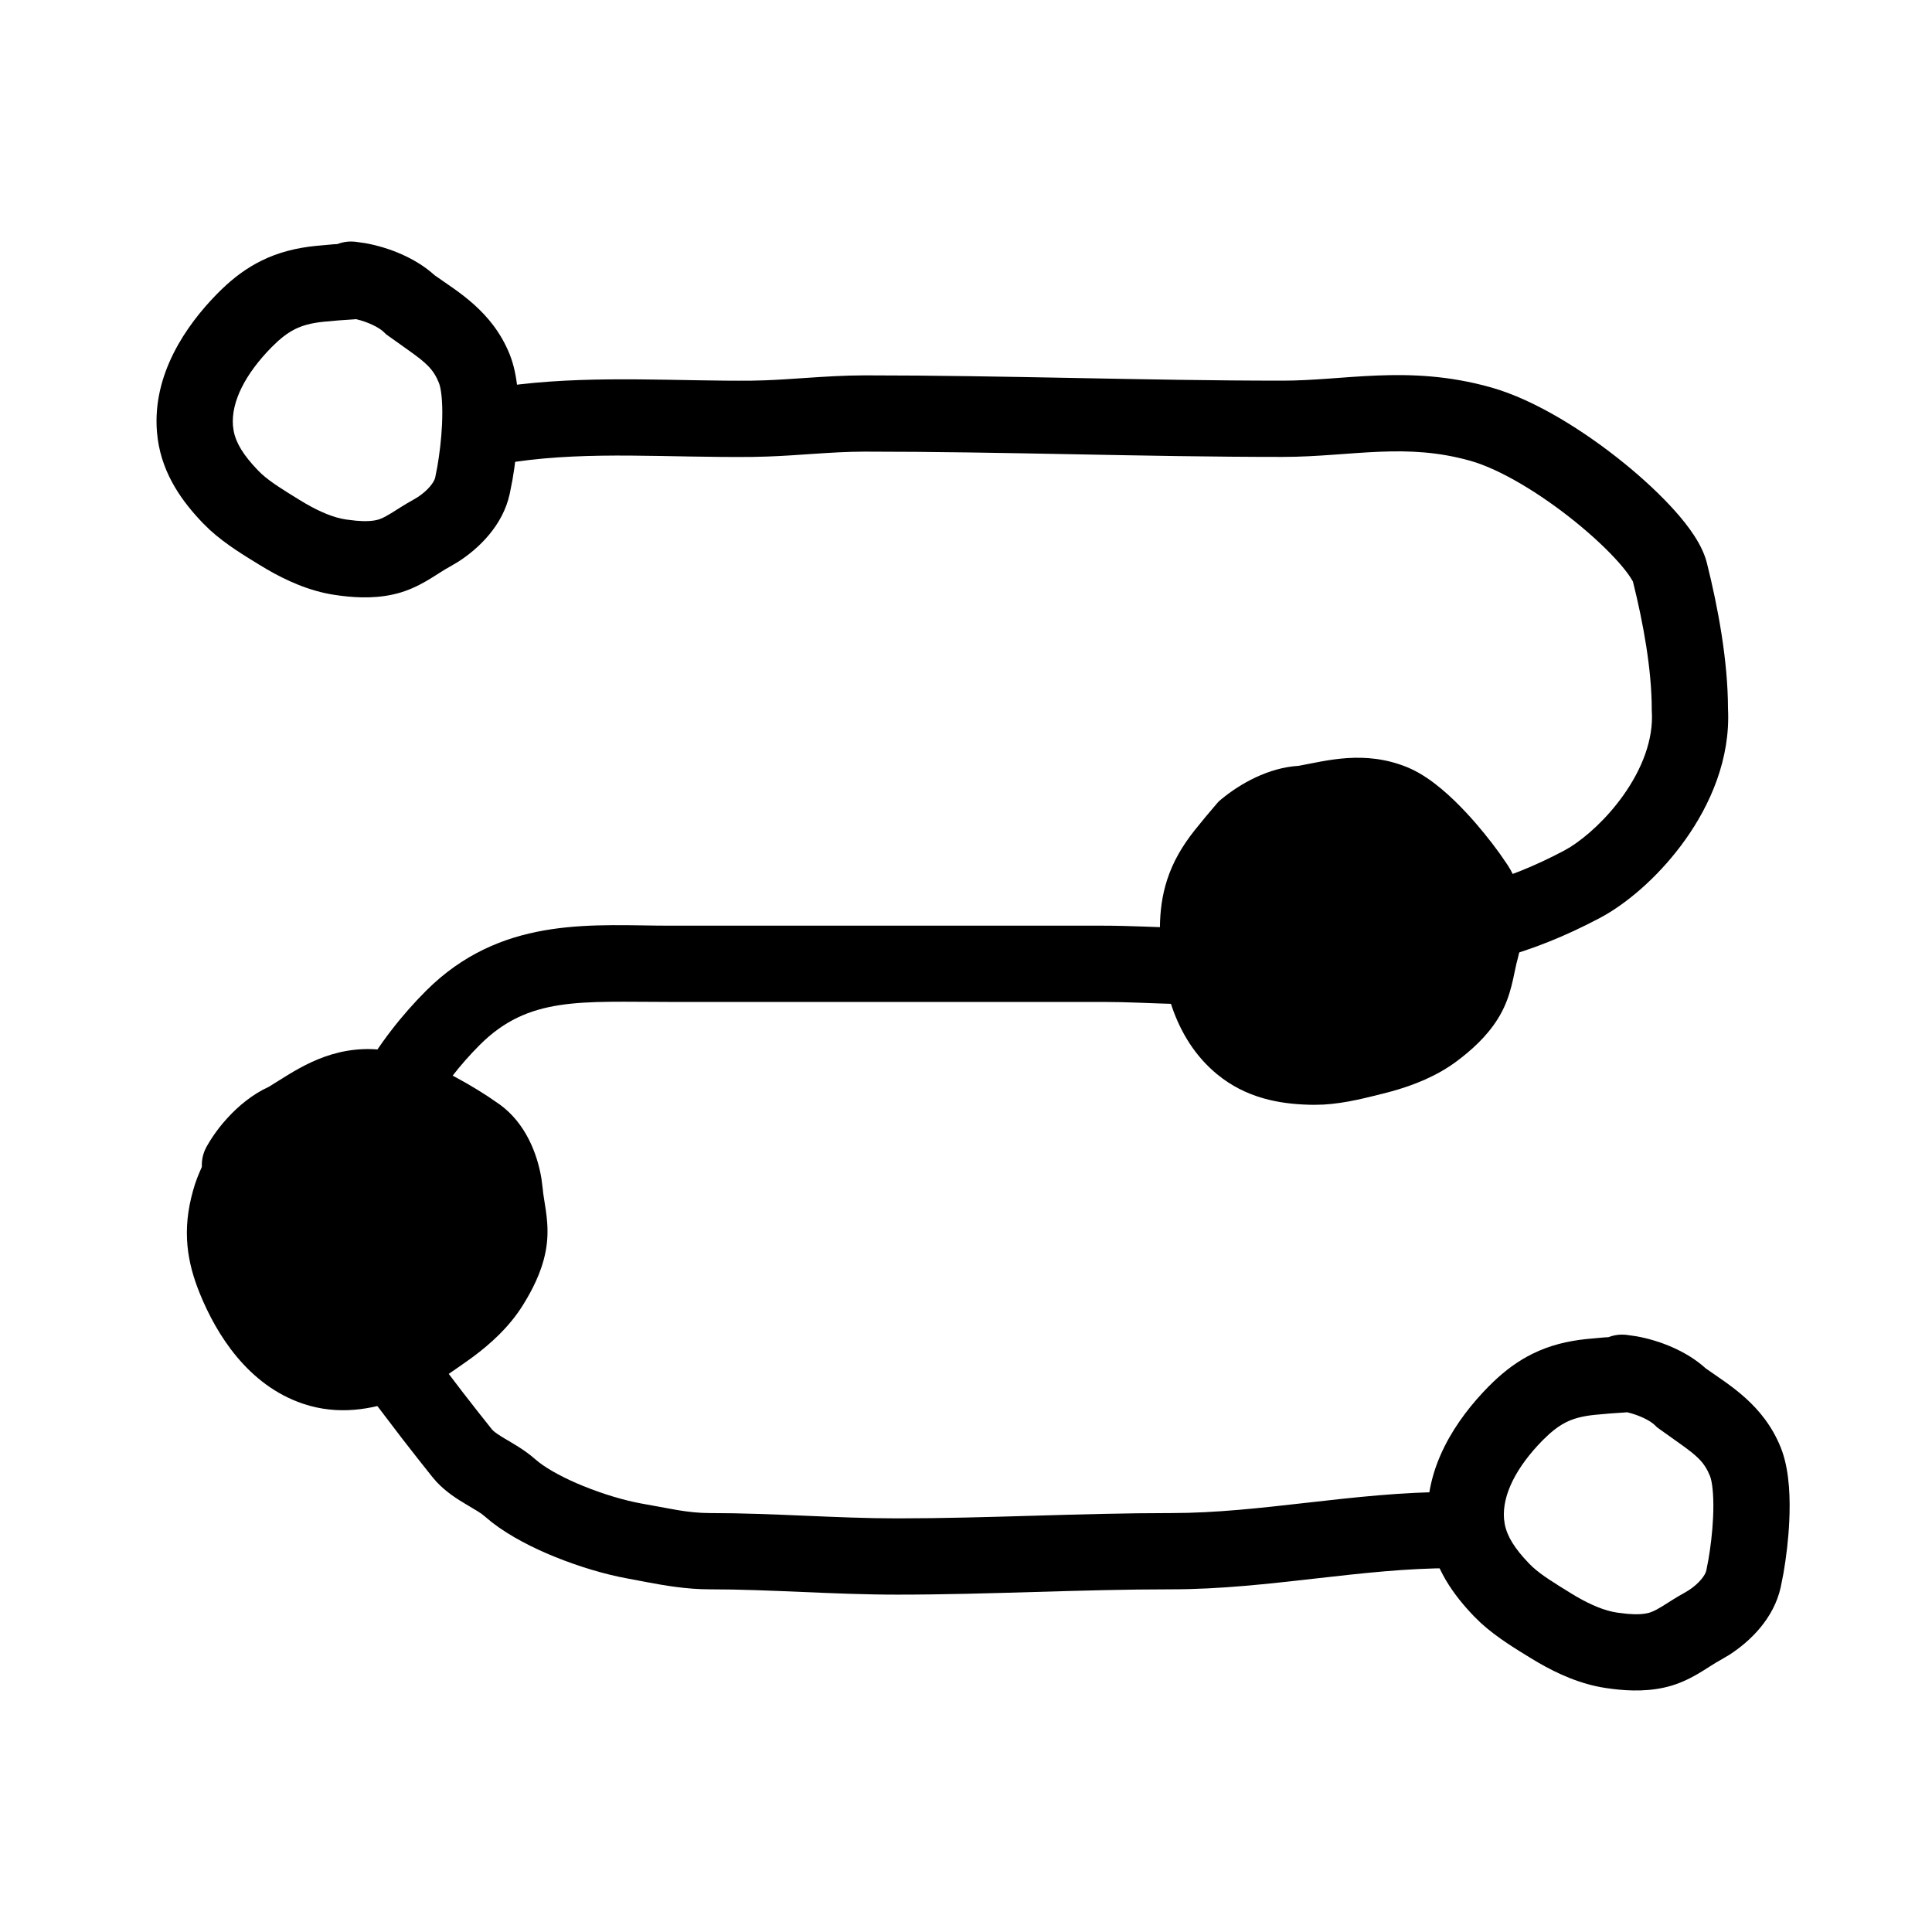
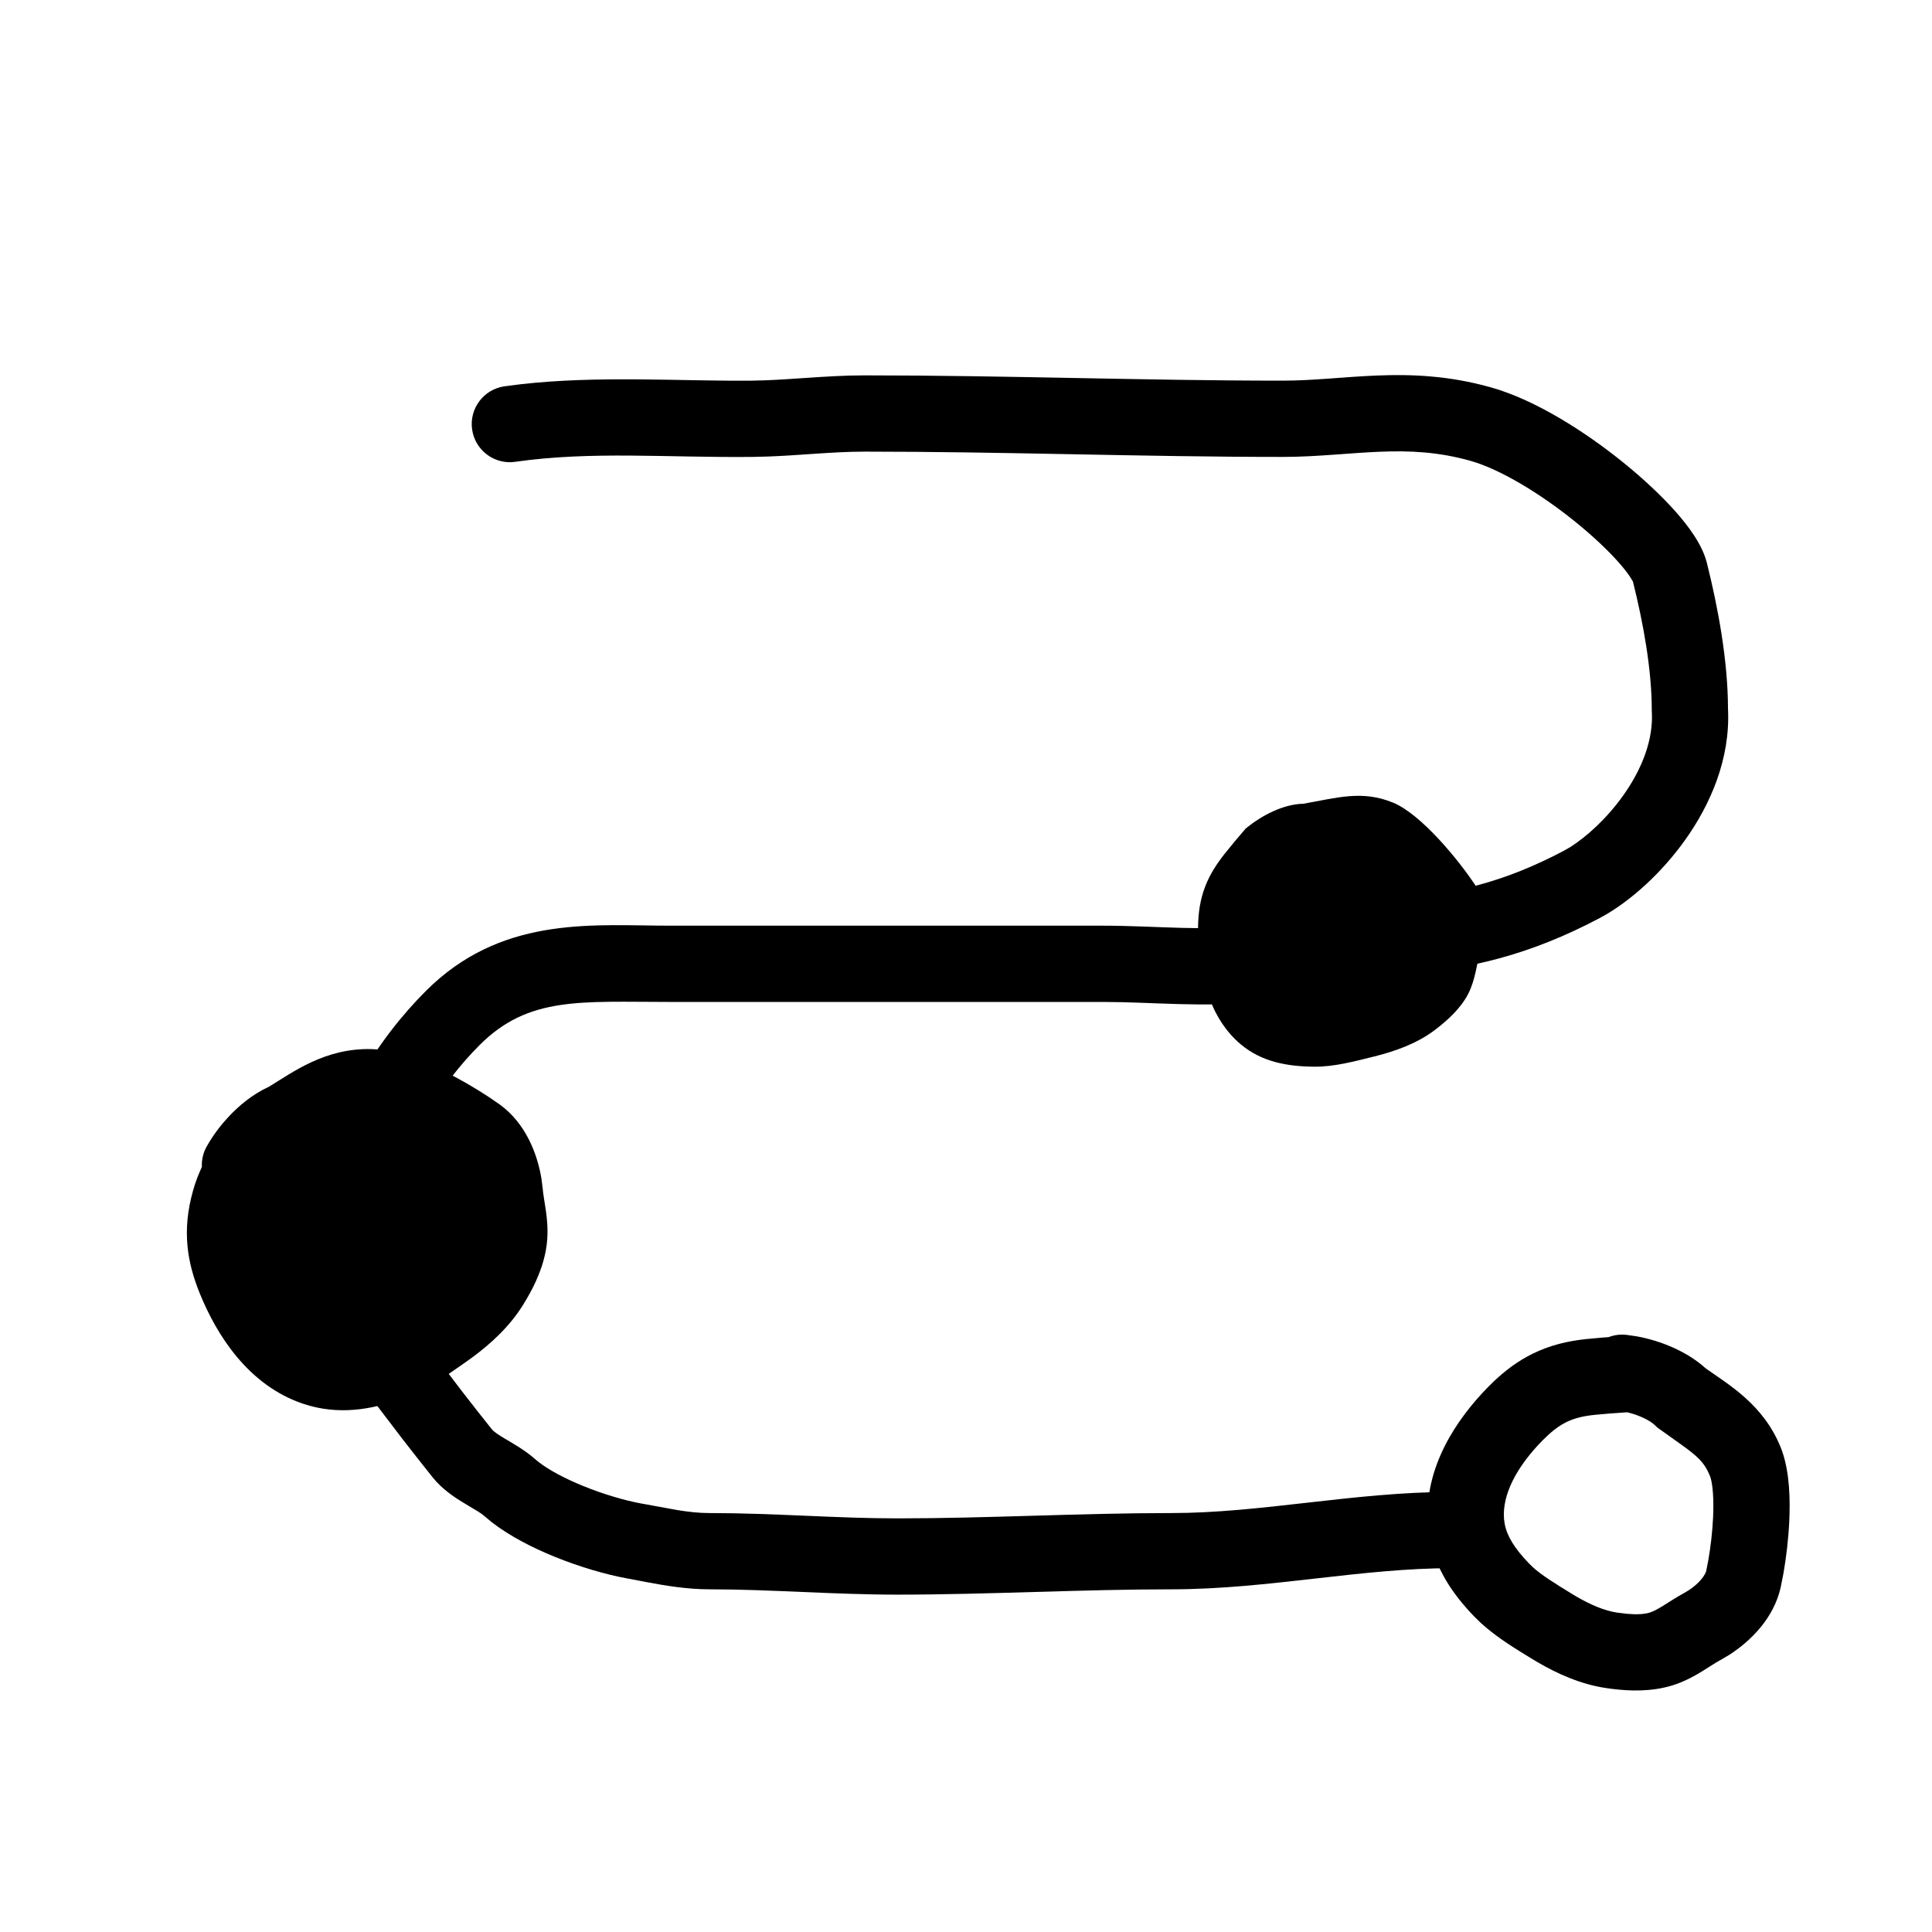
<svg xmlns="http://www.w3.org/2000/svg" width="76" height="76" viewBox="0 0 76 76" fill="none">
  <path d="M54.166 14.772C55.517 14.718 56.987 14.771 58.648 15.238C60.394 15.728 62.355 16.978 63.871 18.206C64.646 18.834 65.356 19.498 65.909 20.121C66.404 20.68 66.96 21.407 67.145 22.147C67.577 23.874 67.971 25.965 67.975 27.879C68.074 29.858 67.273 31.659 66.296 33.031C65.374 34.328 64.192 35.391 63.131 36.002L62.921 36.118C60.223 37.543 57.778 38.173 54.844 38.344L54.251 38.372C53.621 38.395 52.977 38.554 52.186 38.779C51.448 38.988 50.526 39.273 49.582 39.391C48.502 39.526 47.401 39.526 46.37 39.498C45.292 39.469 44.364 39.414 43.416 39.414H26.348C22.855 39.414 20.793 39.183 18.874 41.103C17.314 42.662 16.011 44.783 15.761 46.761L15.726 47.154C15.594 49.591 15.796 51.583 17.047 53.251L18.2 54.764C18.586 55.263 18.973 55.756 19.354 56.232L19.404 56.283C19.471 56.344 19.599 56.437 19.856 56.591C20.115 56.746 20.64 57.033 21.053 57.401L21.208 57.528C21.599 57.828 22.206 58.156 22.938 58.454C23.753 58.786 24.592 59.028 25.206 59.14L26.661 59.405C27.093 59.475 27.493 59.52 27.921 59.52C29.182 59.52 30.44 59.573 31.664 59.625C32.898 59.677 34.099 59.729 35.298 59.729C37.072 59.729 38.851 59.677 40.652 59.625C42.446 59.573 44.263 59.52 46.077 59.52C47.82 59.52 49.567 59.323 51.416 59.113C53.236 58.907 55.157 58.688 57.109 58.688C57.937 58.688 58.609 59.359 58.609 60.188C58.609 61.016 57.937 61.688 57.109 61.688C55.355 61.688 53.602 61.884 51.754 62.094C49.935 62.3 48.019 62.52 46.077 62.52C44.313 62.52 42.539 62.571 40.738 62.623C38.944 62.675 37.122 62.729 35.298 62.729C34.025 62.729 32.761 62.675 31.537 62.623C30.302 62.571 29.107 62.52 27.921 62.52C27.017 62.52 26.158 62.373 25.396 62.229L24.669 62.091C23.826 61.938 22.788 61.633 21.807 61.234C20.968 60.892 20.068 60.44 19.354 59.887L19.06 59.643C18.918 59.516 18.738 59.417 18.316 59.165C18.02 58.988 17.564 58.711 17.174 58.294L17.012 58.106C16.621 57.616 16.223 57.112 15.827 56.6L14.647 55.051C12.738 52.505 12.589 49.603 12.73 46.992L12.752 46.7C13.019 43.689 14.882 40.852 16.753 38.982L17.035 38.711C19.971 36.015 23.453 36.414 26.348 36.414H43.416C44.407 36.414 45.506 36.474 46.451 36.499C47.442 36.526 48.36 36.52 49.209 36.414C49.87 36.332 50.522 36.133 51.369 35.893C52.163 35.668 53.115 35.412 54.139 35.374L54.658 35.35C57.21 35.203 59.235 34.672 61.521 33.465L61.775 33.318C62.396 32.926 63.197 32.214 63.853 31.292C64.601 30.241 65.043 29.087 64.979 27.998L64.976 27.954V27.911C64.976 26.347 64.645 24.516 64.235 22.874C64.242 22.905 64.144 22.651 63.666 22.113C63.245 21.638 62.66 21.087 61.982 20.537C60.591 19.41 59.006 18.454 57.837 18.126C56.585 17.774 55.455 17.723 54.286 17.77C53.687 17.794 53.104 17.841 52.459 17.887C51.827 17.932 51.153 17.974 50.448 17.974C47.691 17.974 44.939 17.921 42.204 17.869C39.464 17.817 36.74 17.766 34.015 17.766C33.329 17.766 32.639 17.81 31.899 17.86C31.355 17.898 30.78 17.938 30.192 17.959L29.601 17.974C26.245 18.008 23.276 17.737 20.269 18.166L20.116 18.181C19.356 18.212 18.682 17.663 18.572 16.894C18.455 16.074 19.024 15.314 19.844 15.197L20.459 15.118C23.541 14.764 26.792 15.002 29.571 14.974L30.087 14.961C30.607 14.942 31.134 14.905 31.695 14.867C32.427 14.818 33.213 14.766 34.015 14.766C36.773 14.766 39.526 14.817 42.261 14.869C45.002 14.921 47.725 14.974 50.448 14.974C51.041 14.974 51.628 14.939 52.246 14.895C52.849 14.852 53.506 14.798 54.166 14.772Z" fill="#DDA669" style="fill:#DDA669;fill:color(display-p3 0.867 0.651 0.412);fill-opacity:1;" />
-   <path d="M13.964 9.508L14.368 9.565C15.288 9.73 16.346 10.144 17.099 10.829C18.007 11.474 19.366 12.246 20.049 13.938L20.111 14.105C20.404 14.955 20.424 16.008 20.385 16.842C20.352 17.557 20.263 18.276 20.159 18.878L20.049 19.436C19.777 20.669 18.847 21.57 18.023 22.099L17.678 22.302C17.445 22.428 17.31 22.53 16.951 22.749C16.688 22.91 16.348 23.103 15.94 23.248L15.761 23.307C14.934 23.556 14.09 23.52 13.436 23.439L13.167 23.402C12.16 23.252 11.246 22.828 10.508 22.4L10.204 22.218C9.676 21.891 8.905 21.439 8.251 20.842L7.98 20.577C7.195 19.758 6.406 18.699 6.206 17.278L6.174 16.989C5.991 14.72 7.319 12.803 8.54 11.559L8.739 11.363C9.205 10.917 9.705 10.54 10.287 10.254C10.953 9.925 11.654 9.751 12.422 9.673L13.103 9.611C13.159 9.607 13.215 9.605 13.271 9.601C13.44 9.536 13.622 9.499 13.811 9.5L13.964 9.508ZM13.956 12.56L13.342 12.602L12.727 12.657C12.23 12.708 11.891 12.807 11.613 12.944C11.402 13.048 11.185 13.194 10.939 13.414L10.681 13.661C9.663 14.698 9.088 15.793 9.164 16.748L9.193 16.956C9.287 17.438 9.58 17.911 10.145 18.5L10.293 18.645C10.658 18.976 11.146 19.273 11.783 19.667L12.025 19.811C12.587 20.136 13.123 20.363 13.611 20.436L14.013 20.484C14.388 20.517 14.678 20.5 14.893 20.436L14.99 20.4C15.092 20.359 15.216 20.294 15.386 20.189C15.557 20.085 15.935 19.835 16.248 19.665L16.44 19.55C16.859 19.274 17.083 18.952 17.119 18.789L17.204 18.355C17.287 17.877 17.361 17.285 17.388 16.7C17.423 15.963 17.373 15.434 17.299 15.162L17.266 15.062C17.047 14.52 16.761 14.272 16.09 13.793L15.281 13.217L15.186 13.148L15.103 13.067C14.913 12.88 14.478 12.665 14.003 12.554C13.988 12.555 13.971 12.559 13.956 12.56Z" fill="#DDA669" style="fill:#DDA669;fill:color(display-p3 0.867 0.651 0.412);fill-opacity:1;" />
  <path d="M48.165 33.599C48.435 33.26 48.712 32.925 48.998 32.598C49.633 32.07 50.491 31.632 51.265 31.618C52.594 31.386 53.575 31.071 54.8 31.574C55.898 32.025 57.379 33.824 58.05 34.847C58.498 35.531 58.479 36.531 58.257 37.315C58.087 37.913 58.044 38.54 57.75 39.106C57.453 39.676 56.937 40.143 56.431 40.527C55.742 41.049 54.876 41.356 54.058 41.559C53.299 41.748 52.482 41.968 51.705 41.961C50.633 41.952 49.642 41.773 48.822 41.093C47.577 40.06 47.164 38.328 47.13 36.729C47.103 35.471 47.373 34.595 48.165 33.599Z" fill="#370614" style="fill:#370614;fill:color(display-p3 0.217 0.025 0.077);fill-opacity:1;" />
-   <path d="M48.039 31.444C48.779 30.83 49.893 30.197 51.085 30.126C52.181 29.926 53.682 29.493 55.37 30.186L55.533 30.259C56.346 30.642 57.113 31.363 57.682 31.973C58.17 32.496 58.624 33.062 58.981 33.557L59.304 34.025C59.997 35.081 59.992 36.376 59.795 37.335L59.7 37.724C59.628 37.979 59.606 38.146 59.513 38.556C59.444 38.857 59.346 39.236 59.164 39.629L59.081 39.798C58.682 40.564 58.067 41.143 57.552 41.555L57.338 41.721C56.527 42.337 55.585 42.696 54.764 42.925L54.42 43.015C53.818 43.164 52.955 43.4 52.072 43.451L51.693 43.461C50.558 43.451 49.25 43.276 48.094 42.427L47.864 42.248C46.112 40.794 45.667 38.505 45.63 36.762L45.628 36.483C45.634 35.838 45.714 35.216 45.915 34.6C46.145 33.894 46.511 33.271 46.991 32.666L47.422 32.136C47.568 31.96 47.716 31.785 47.867 31.611L47.947 31.521L48.039 31.444ZM49.729 34.053L49.34 34.532C49.029 34.924 48.863 35.236 48.767 35.531C48.694 35.754 48.647 36.01 48.633 36.341L48.629 36.697C48.66 38.151 49.042 39.327 49.78 39.939L49.948 40.064C50.358 40.333 50.902 40.454 51.718 40.461L51.926 40.456C52.417 40.426 52.971 40.284 53.697 40.103L53.97 40.031C54.595 39.856 55.131 39.631 55.524 39.332L55.84 39.078C56.124 38.832 56.316 38.612 56.419 38.414L56.462 38.321C56.504 38.218 56.544 38.085 56.588 37.889C56.632 37.695 56.717 37.249 56.814 36.905L56.866 36.689C56.962 36.196 56.887 35.809 56.795 35.67L56.544 35.306C56.26 34.913 55.888 34.447 55.489 34.02C54.985 33.479 54.572 33.146 54.325 33.009L54.23 32.962C53.69 32.74 53.313 32.773 52.502 32.919L51.524 33.096L51.409 33.116L51.292 33.118C51.01 33.123 50.517 33.315 50.041 33.686C49.937 33.807 49.832 33.929 49.729 34.053Z" fill="#DDA669" style="fill:#DDA669;fill:color(display-p3 0.867 0.651 0.412);fill-opacity:1;" />
  <path d="M63.964 52.508L64.368 52.565C65.288 52.73 66.346 53.144 67.099 53.829C68.007 54.474 69.366 55.246 70.049 56.938L70.111 57.105C70.404 57.955 70.424 59.008 70.385 59.842C70.352 60.557 70.263 61.276 70.159 61.878L70.049 62.436C69.777 63.669 68.847 64.57 68.023 65.099L67.678 65.302C67.445 65.428 67.31 65.53 66.951 65.749C66.688 65.91 66.348 66.103 65.94 66.248L65.761 66.307C64.934 66.556 64.09 66.52 63.436 66.439L63.167 66.402C62.16 66.252 61.246 65.829 60.508 65.4L60.203 65.218C59.676 64.891 58.905 64.439 58.251 63.842L57.98 63.577C57.195 62.758 56.406 61.699 56.206 60.278L56.174 59.989C55.991 57.72 57.319 55.803 58.54 54.559L58.739 54.363C59.205 53.917 59.706 53.54 60.286 53.254C60.953 52.925 61.654 52.751 62.422 52.673L63.103 52.611C63.159 52.607 63.215 52.605 63.271 52.601C63.44 52.536 63.622 52.499 63.811 52.5L63.964 52.508ZM63.956 55.56L63.342 55.602L62.727 55.657C62.23 55.708 61.891 55.807 61.613 55.944C61.402 56.048 61.185 56.194 60.939 56.414L60.681 56.661C59.663 57.698 59.088 58.793 59.164 59.748L59.193 59.956C59.287 60.438 59.58 60.911 60.145 61.5L60.293 61.645C60.658 61.976 61.146 62.273 61.783 62.667L62.025 62.812C62.587 63.136 63.123 63.363 63.611 63.436L64.013 63.484C64.388 63.517 64.678 63.5 64.893 63.436L64.99 63.4C65.092 63.359 65.216 63.294 65.386 63.19C65.557 63.085 65.935 62.835 66.248 62.665L66.44 62.55C66.859 62.275 67.083 61.952 67.12 61.789L67.204 61.355C67.287 60.877 67.361 60.285 67.388 59.7C67.423 58.963 67.373 58.434 67.299 58.162L67.266 58.062C67.047 57.52 66.761 57.272 66.09 56.793L65.281 56.217L65.186 56.148L65.103 56.067C64.913 55.88 64.478 55.664 64.003 55.554C63.987 55.555 63.971 55.559 63.956 55.56Z" fill="#DDA669" style="fill:#DDA669;fill:color(display-p3 0.867 0.651 0.412);fill-opacity:1;" />
  <path d="M9.101 47.031C9.232 46.617 9.763 45.56 9.912 45.153C10.305 44.682 10.799 44.27 11.288 44.073C12.447 43.381 13.251 42.737 14.575 42.769C15.761 42.798 17.788 43.949 18.78 44.664C19.442 45.142 19.782 46.084 19.855 46.895C19.91 47.514 20.094 48.115 20.021 48.749C19.948 49.388 19.632 50.008 19.297 50.547C18.84 51.281 18.141 51.878 17.45 52.36C16.808 52.807 16.124 53.304 15.396 53.576C14.391 53.95 13.401 54.138 12.393 53.795C10.861 53.276 9.856 51.805 9.253 50.324C8.778 49.158 8.718 48.244 9.101 47.031Z" fill="#370614" style="fill:#370614;fill:color(display-p3 0.217 0.025 0.077);fill-opacity:1;" />
  <path d="M8.131 45.098L8.271 44.864C8.418 44.631 8.583 44.404 8.761 44.191L8.954 43.972C9.387 43.498 9.944 43.039 10.577 42.751C11.53 42.173 12.78 41.224 14.611 41.269L14.789 41.278C15.685 41.346 16.66 41.745 17.41 42.111C18.052 42.426 18.678 42.792 19.189 43.127L19.658 43.448C20.682 44.188 21.14 45.398 21.299 46.364L21.349 46.761C21.372 47.025 21.412 47.19 21.471 47.606C21.515 47.911 21.557 48.3 21.528 48.732L21.511 48.92C21.413 49.778 21.045 50.538 20.711 51.107L20.571 51.339C20.033 52.204 19.282 52.876 18.596 53.383L18.308 53.59C17.799 53.945 17.078 54.474 16.271 54.837L15.92 54.981C14.857 55.377 13.572 55.681 12.189 55.301L11.911 55.216C9.755 54.484 8.521 52.505 7.863 50.891L7.762 50.631C7.537 50.026 7.39 49.417 7.358 48.77C7.32 48.028 7.438 47.315 7.671 46.579L7.765 46.318C7.817 46.184 7.88 46.042 7.941 45.901C7.931 45.678 7.969 45.451 8.063 45.236L8.131 45.098ZM10.532 47.483C10.381 47.959 10.338 48.31 10.353 48.62C10.365 48.854 10.413 49.111 10.518 49.424L10.642 49.759C11.19 51.105 11.967 52.067 12.875 52.375L13.077 52.432C13.556 52.536 14.107 52.455 14.872 52.17L15.063 52.091C15.512 51.888 15.979 51.557 16.592 51.129L16.821 50.964C17.342 50.577 17.762 50.175 18.023 49.755L18.227 49.406C18.405 49.074 18.506 48.801 18.531 48.578L18.537 48.476C18.54 48.365 18.529 48.226 18.501 48.028C18.473 47.83 18.393 47.384 18.361 47.029L18.331 46.807C18.245 46.313 18.038 45.979 17.902 45.882L17.537 45.631C17.132 45.366 16.617 45.064 16.091 44.807C15.428 44.482 14.923 44.318 14.644 44.278L14.539 44.269C13.954 44.255 13.614 44.42 12.908 44.846L12.058 45.36L11.957 45.42L11.85 45.464C11.696 45.527 11.454 45.692 11.203 45.957C11.099 46.201 10.967 46.487 10.864 46.714C10.771 46.916 10.696 47.084 10.64 47.214L10.532 47.483Z" fill="#DDA669" style="fill:#DDA669;fill:color(display-p3 0.867 0.651 0.412);fill-opacity:1;" />
</svg>